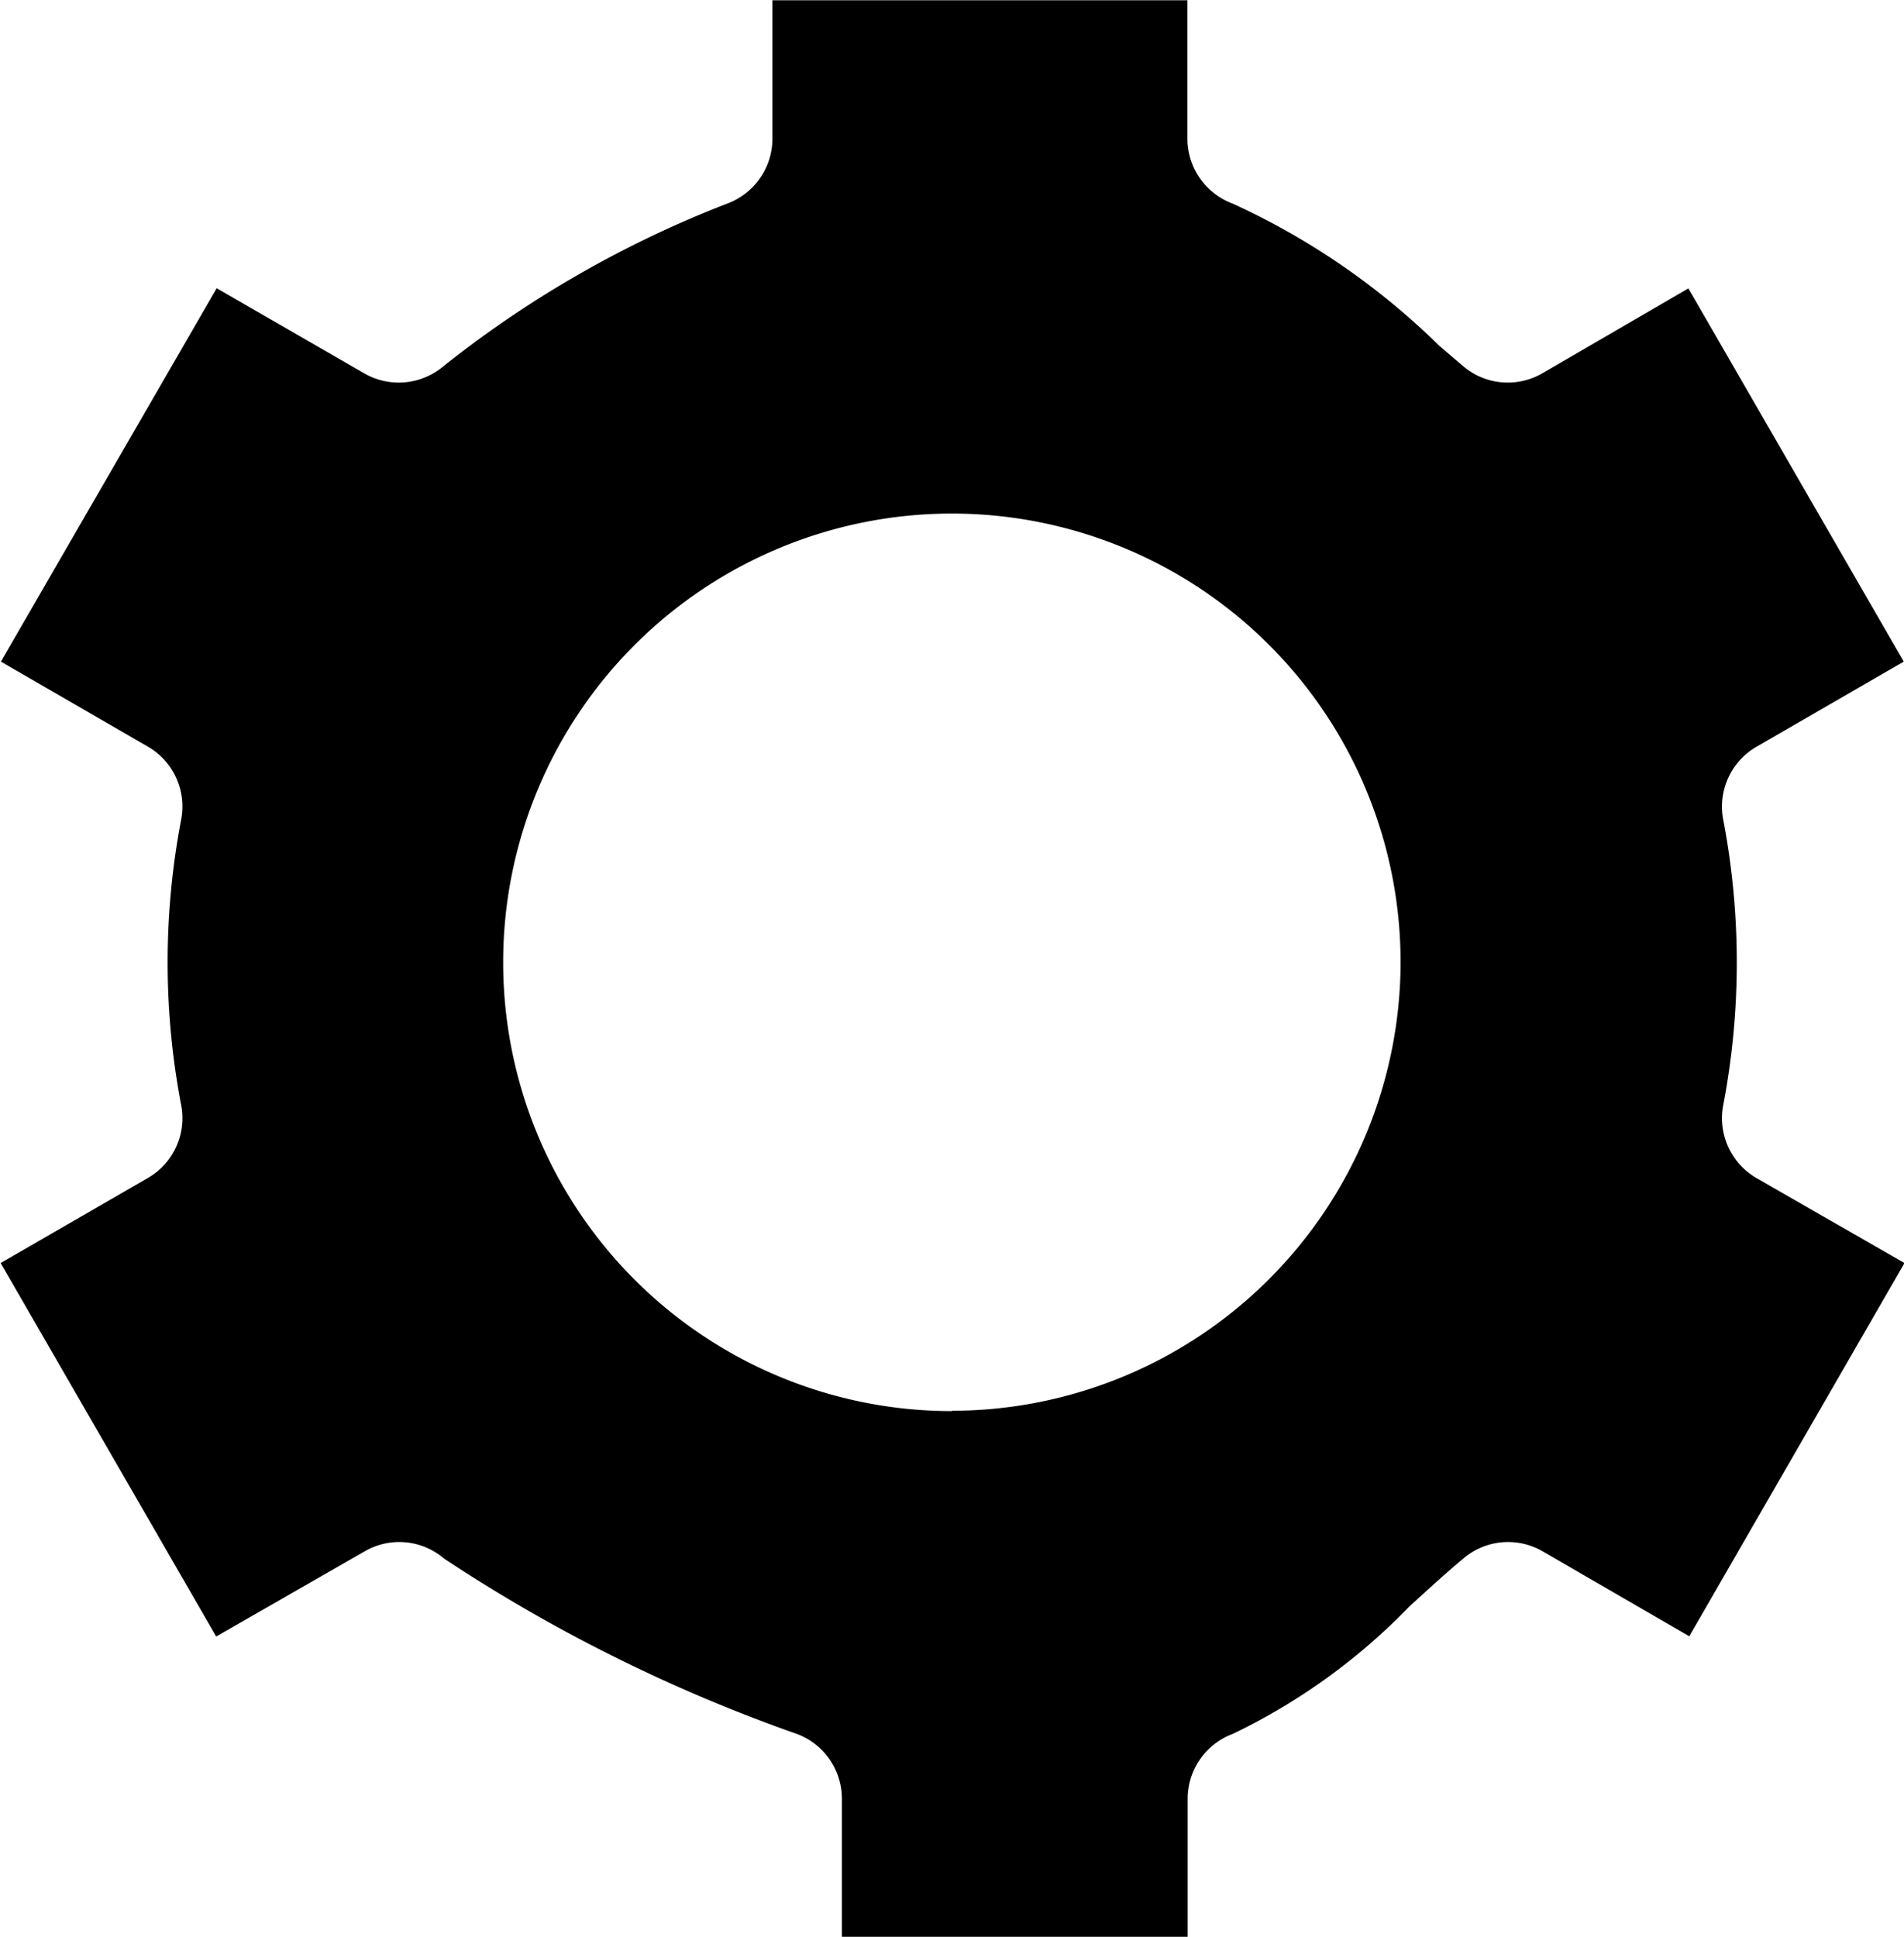
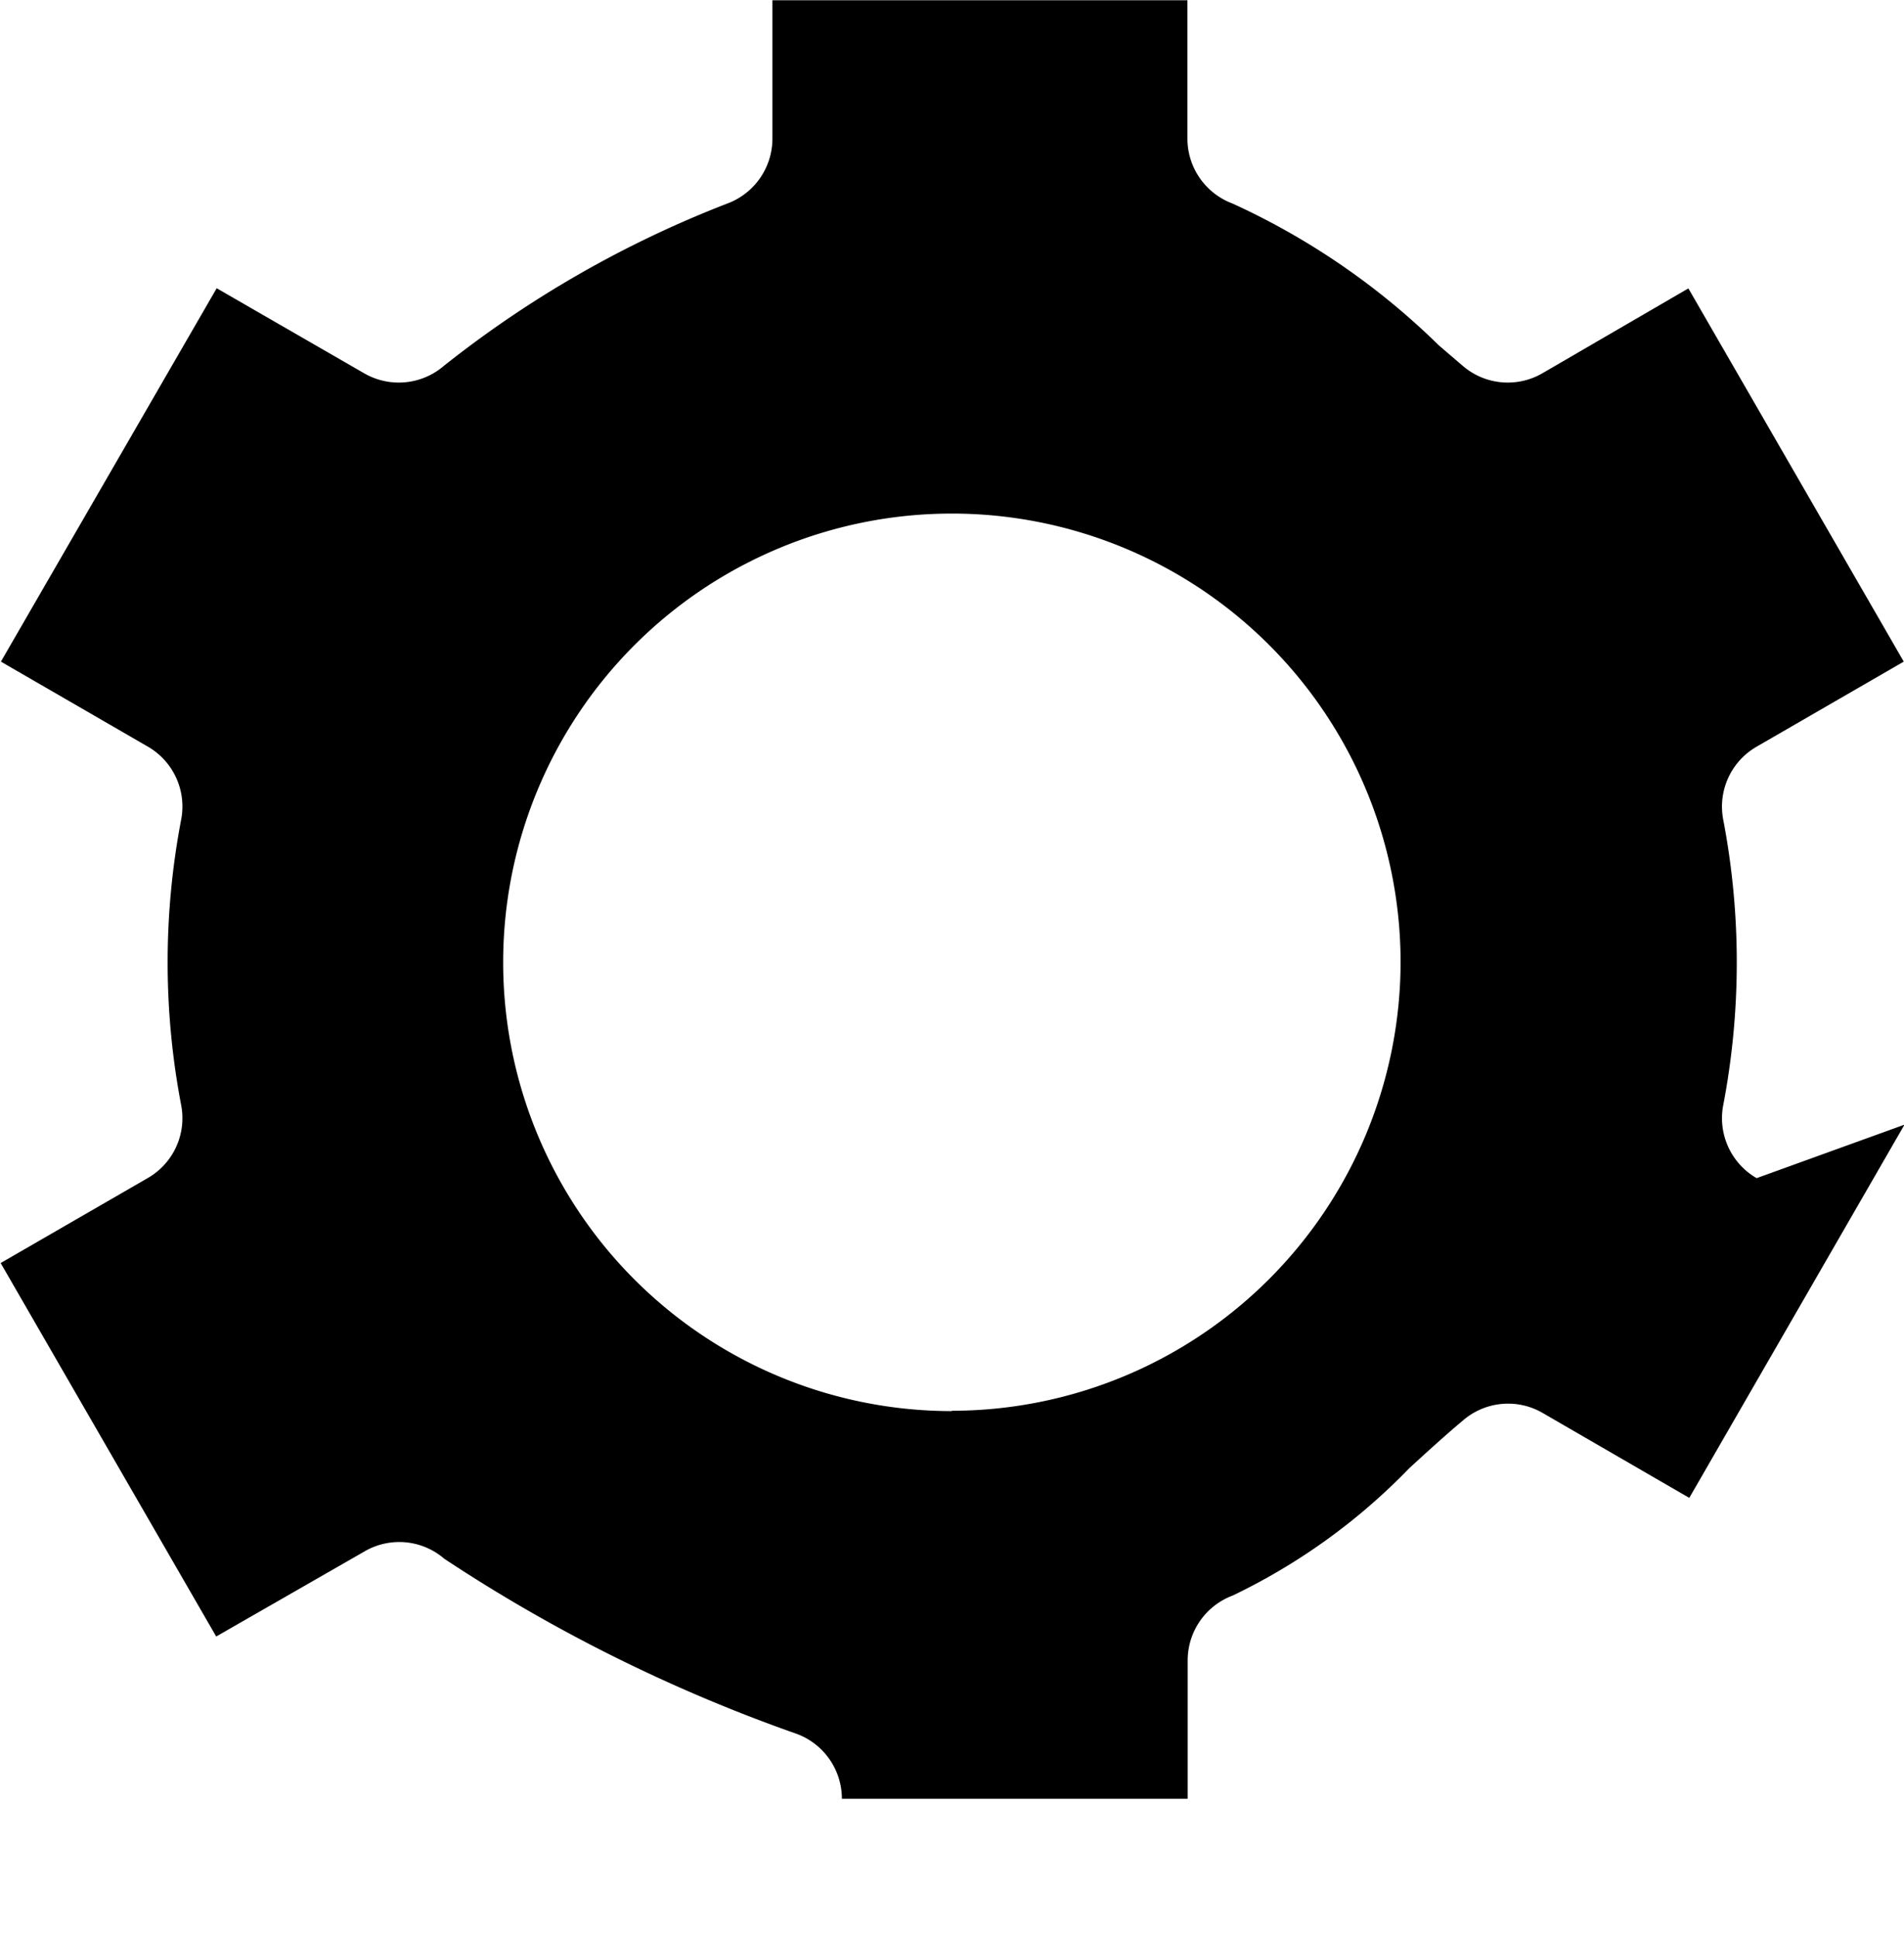
<svg xmlns="http://www.w3.org/2000/svg" width="23.215" height="23.612" viewBox="0 0 23.215 23.612">
-   <path id="Tracé_902" data-name="Tracé 902" d="M1486.293,4212.2a.844.844,0,0,1-.408-.885,9.252,9.252,0,0,0,0-3.49.843.843,0,0,1,.408-.885l1.794-1.037-2.626-4.55-1.779,1.034a.841.841,0,0,1-.971-.089l-.292-.25a8.808,8.808,0,0,0-2.517-1.73.845.845,0,0,1-.549-.791v-1.687h-5.06v1.687a.845.845,0,0,1-.549.791,13.218,13.218,0,0,0-3.458,1.98.843.843,0,0,1-.969.091l-1.8-1.038-2.631,4.552,1.793,1.037a.843.843,0,0,1,.406.883,9.265,9.265,0,0,0,0,3.492.842.842,0,0,1-.407.883l-1.795,1.037,2.628,4.553,1.813-1.04a.841.841,0,0,1,.968.092,19.5,19.5,0,0,0,4.3,2.136.844.844,0,0,1,.548.79v1.687h4.216v-1.687a.844.844,0,0,1,.548-.79,7.506,7.506,0,0,0,2.155-1.554c.219-.2.437-.4.655-.582a.84.84,0,0,1,.971-.09l1.787,1.035,2.624-4.55Zm-9.812,2.84a5.471,5.471,0,1,1,5.471-5.471A5.477,5.477,0,0,1,1476.48,4215.036Z" transform="translate(-1464.875 -4197.837)" />
+   <path id="Tracé_902" data-name="Tracé 902" d="M1486.293,4212.2a.844.844,0,0,1-.408-.885,9.252,9.252,0,0,0,0-3.49.843.843,0,0,1,.408-.885l1.794-1.037-2.626-4.55-1.779,1.034a.841.841,0,0,1-.971-.089l-.292-.25a8.808,8.808,0,0,0-2.517-1.73.845.845,0,0,1-.549-.791v-1.687h-5.06v1.687a.845.845,0,0,1-.549.791,13.218,13.218,0,0,0-3.458,1.98.843.843,0,0,1-.969.091l-1.8-1.038-2.631,4.552,1.793,1.037a.843.843,0,0,1,.406.883,9.265,9.265,0,0,0,0,3.492.842.842,0,0,1-.407.883l-1.795,1.037,2.628,4.553,1.813-1.04a.841.841,0,0,1,.968.092,19.5,19.5,0,0,0,4.3,2.136.844.844,0,0,1,.548.79h4.216v-1.687a.844.844,0,0,1,.548-.79,7.506,7.506,0,0,0,2.155-1.554c.219-.2.437-.4.655-.582a.84.84,0,0,1,.971-.09l1.787,1.035,2.624-4.55Zm-9.812,2.84a5.471,5.471,0,1,1,5.471-5.471A5.477,5.477,0,0,1,1476.48,4215.036Z" transform="translate(-1464.875 -4197.837)" />
</svg>